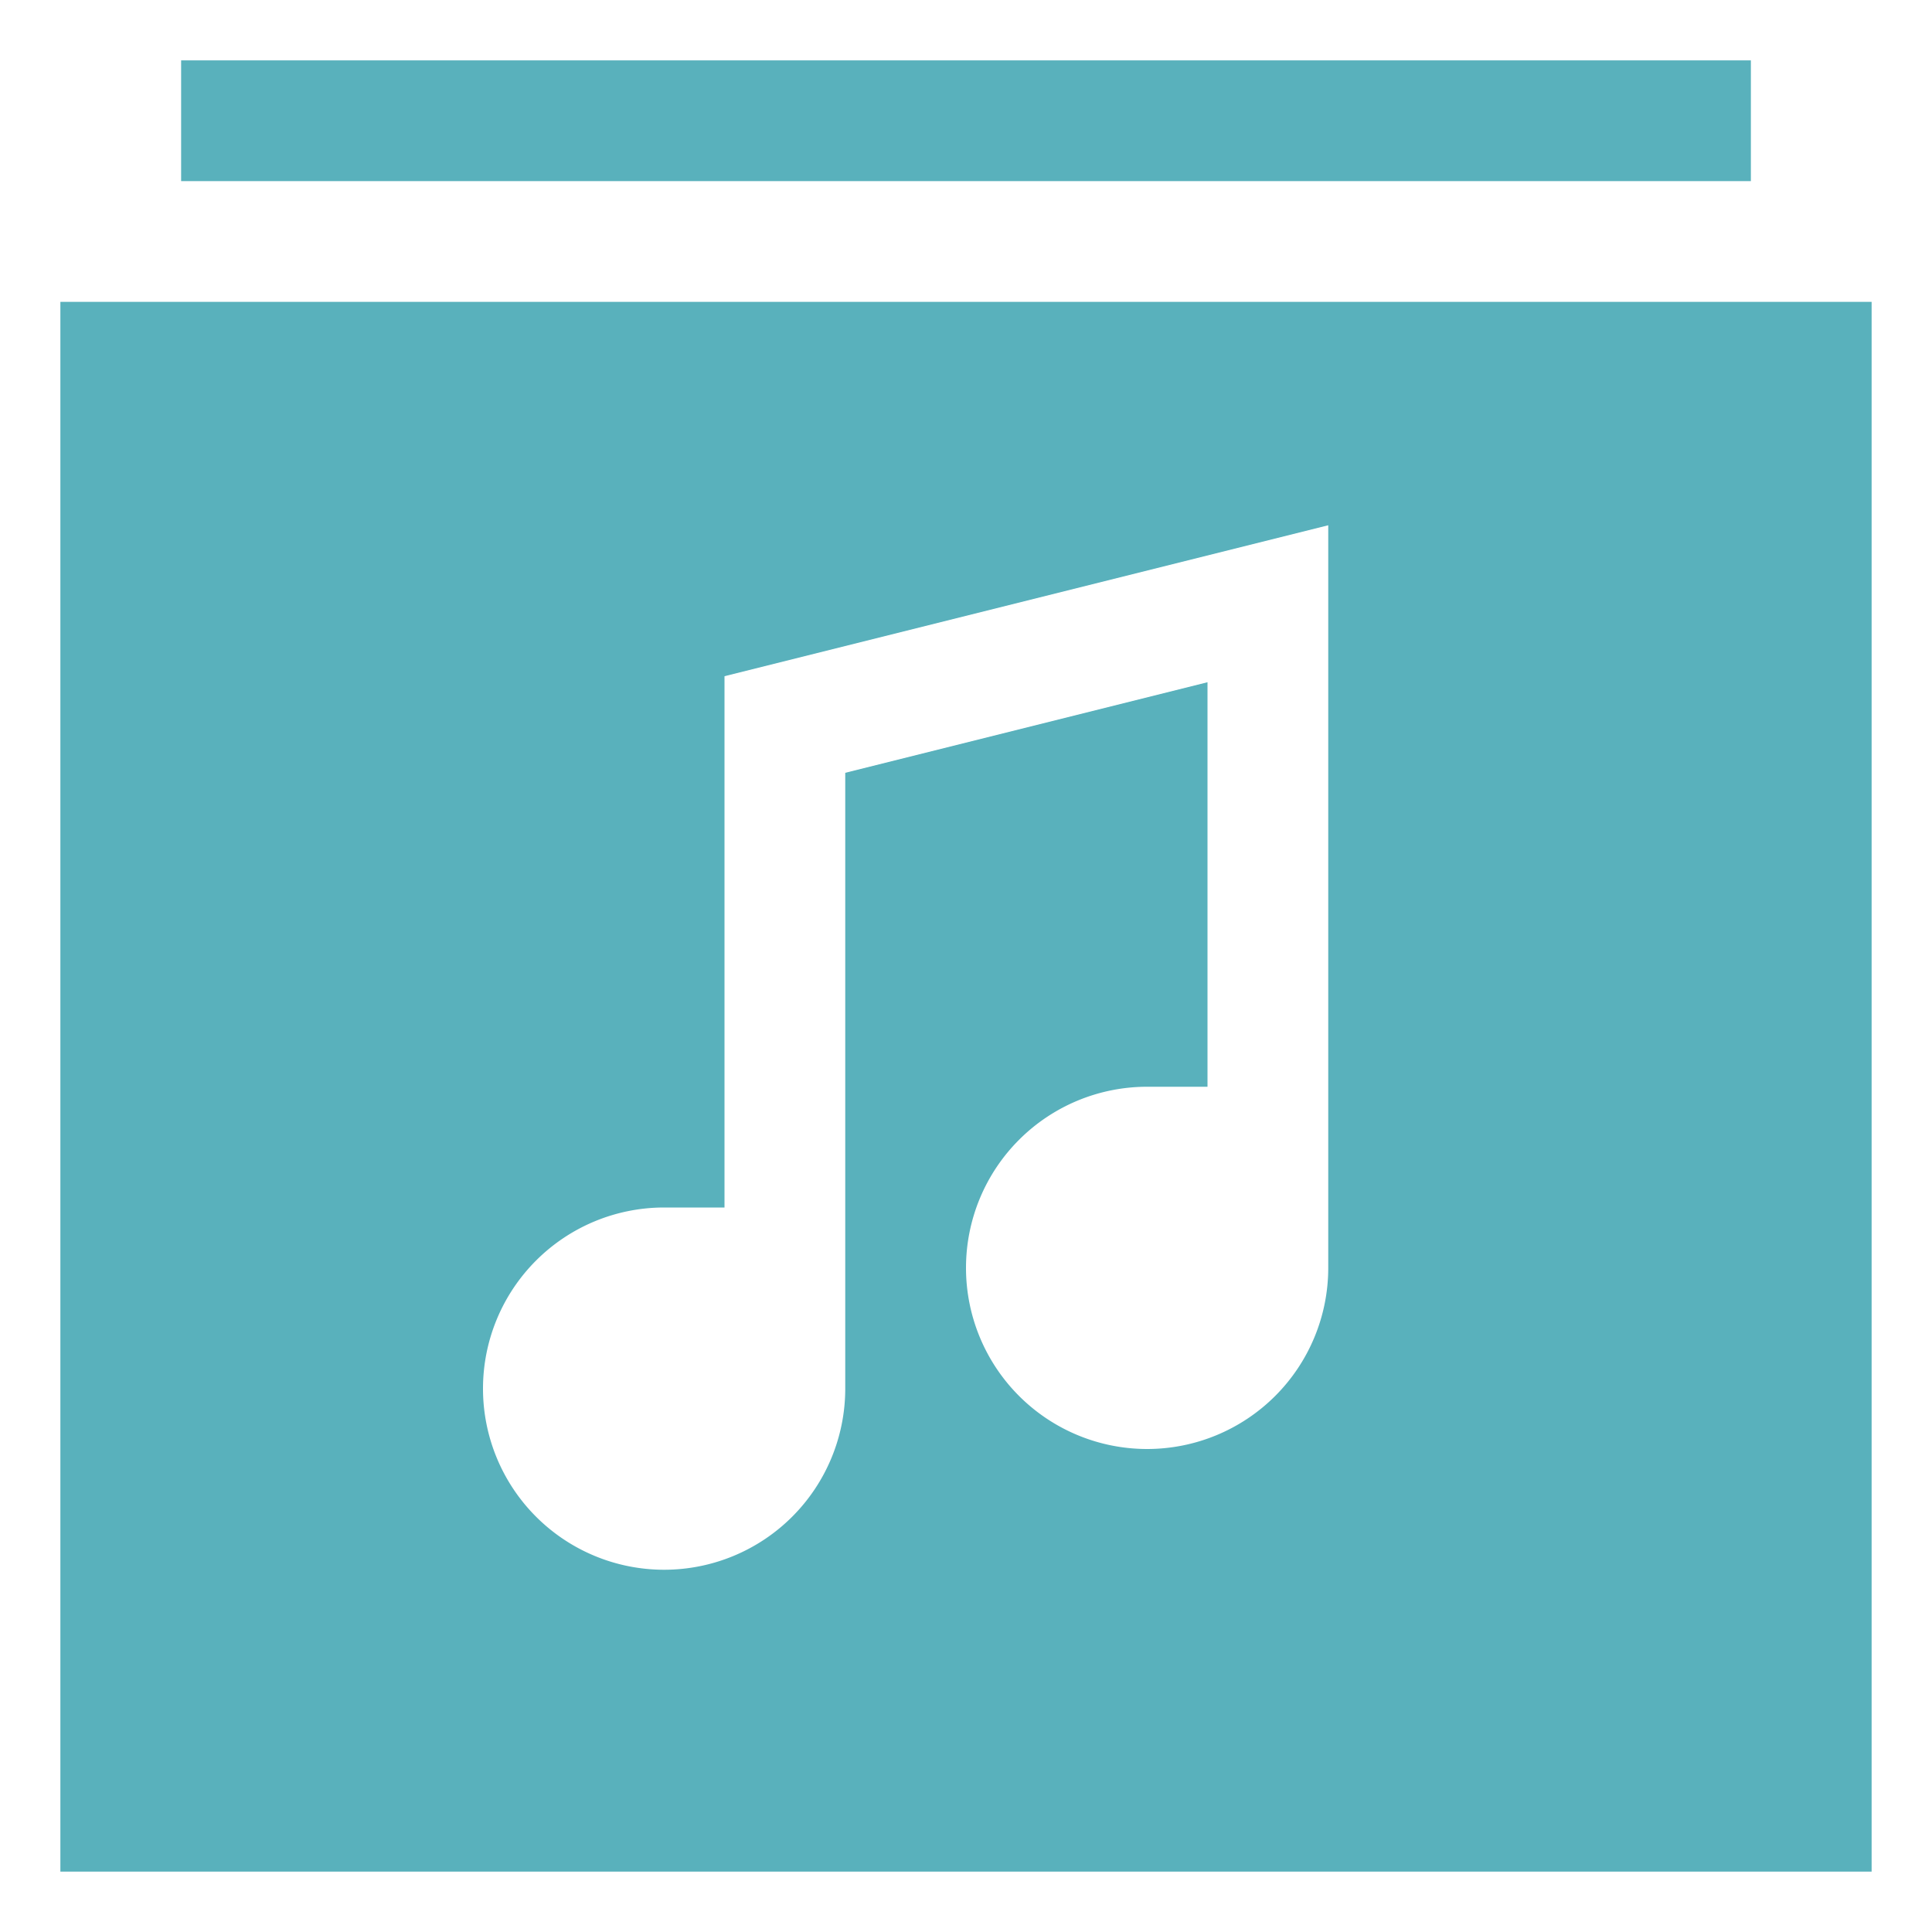
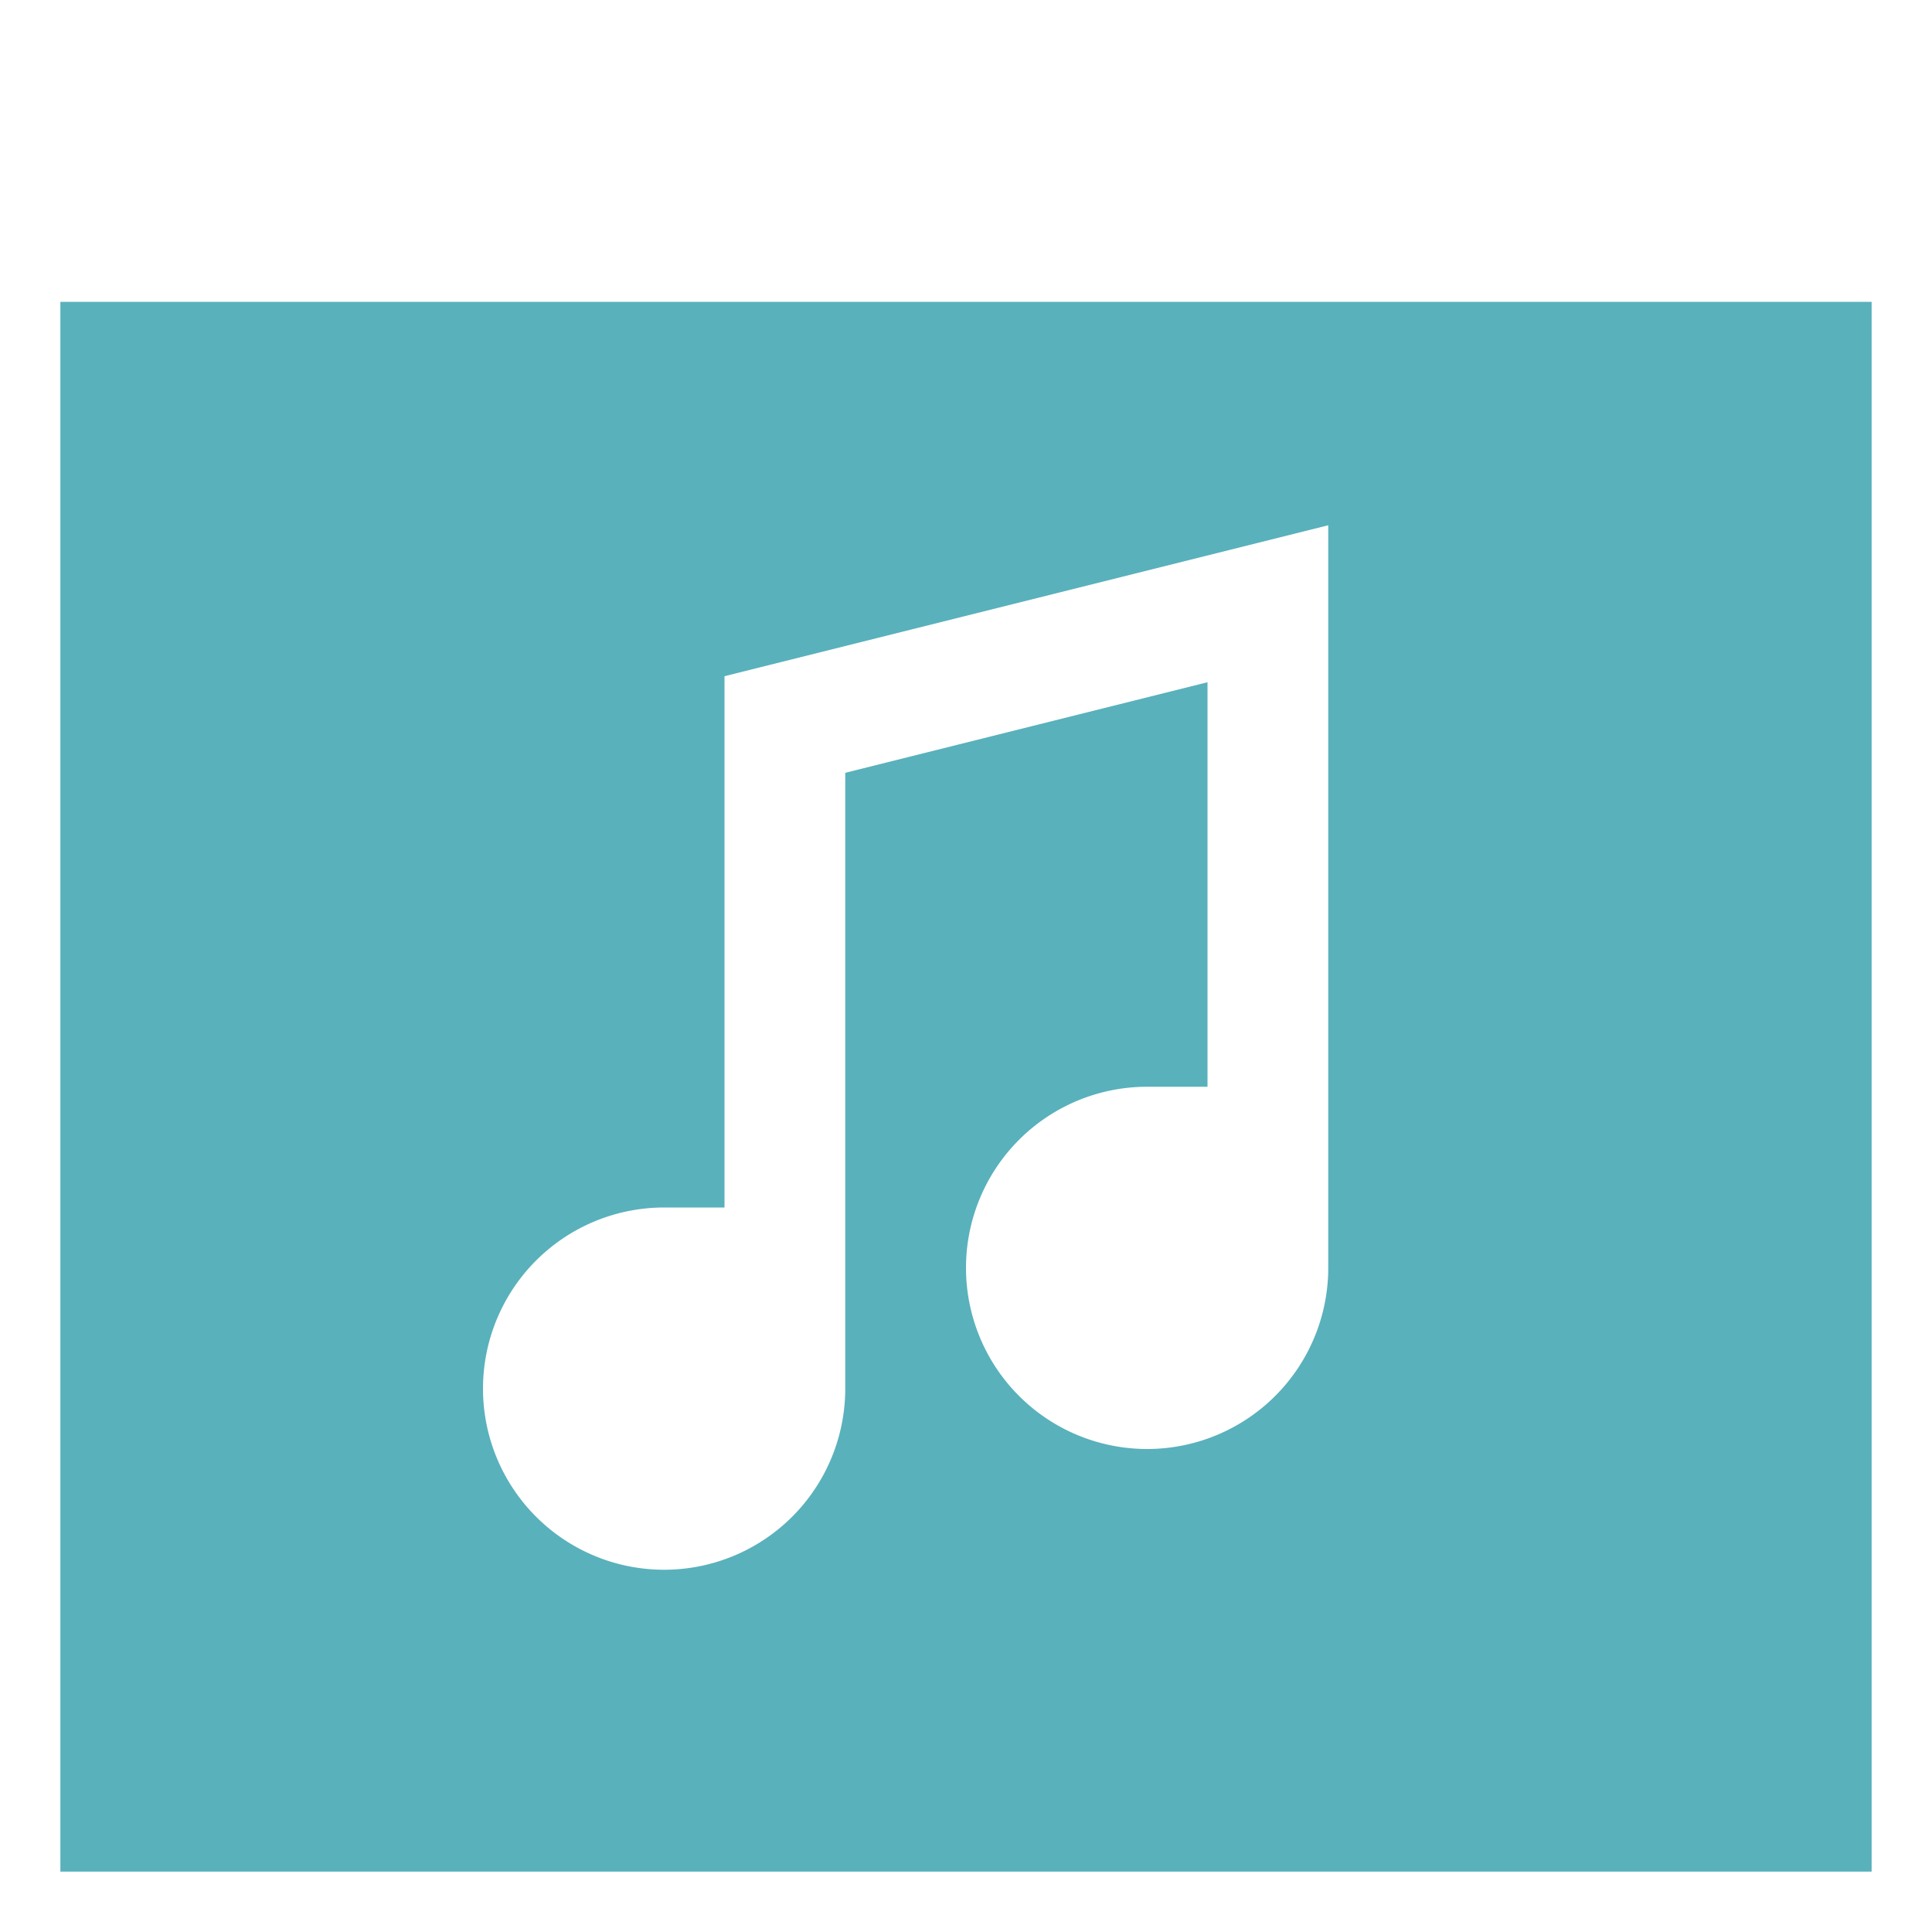
<svg xmlns="http://www.w3.org/2000/svg" viewBox="0 0 64 64" aria-labelledby="title" aria-describedby="desc" role="img" width="64" height="64">
  <title>Song</title>
  <desc>A solid styled icon from Orion Icon Library.</desc>
  <path data-name="layer2" d="M2 10v52h60V10zm42 32a6 6 0 1 1-6-6h2V22.6l-12 3V46a6 6 0 1 1-6-6h2V22.4l20-5z" fill="#59B1BC" />
-   <path data-name="layer1" fill="#59B1BC" d="M6 2h52v4H6z" />
</svg>